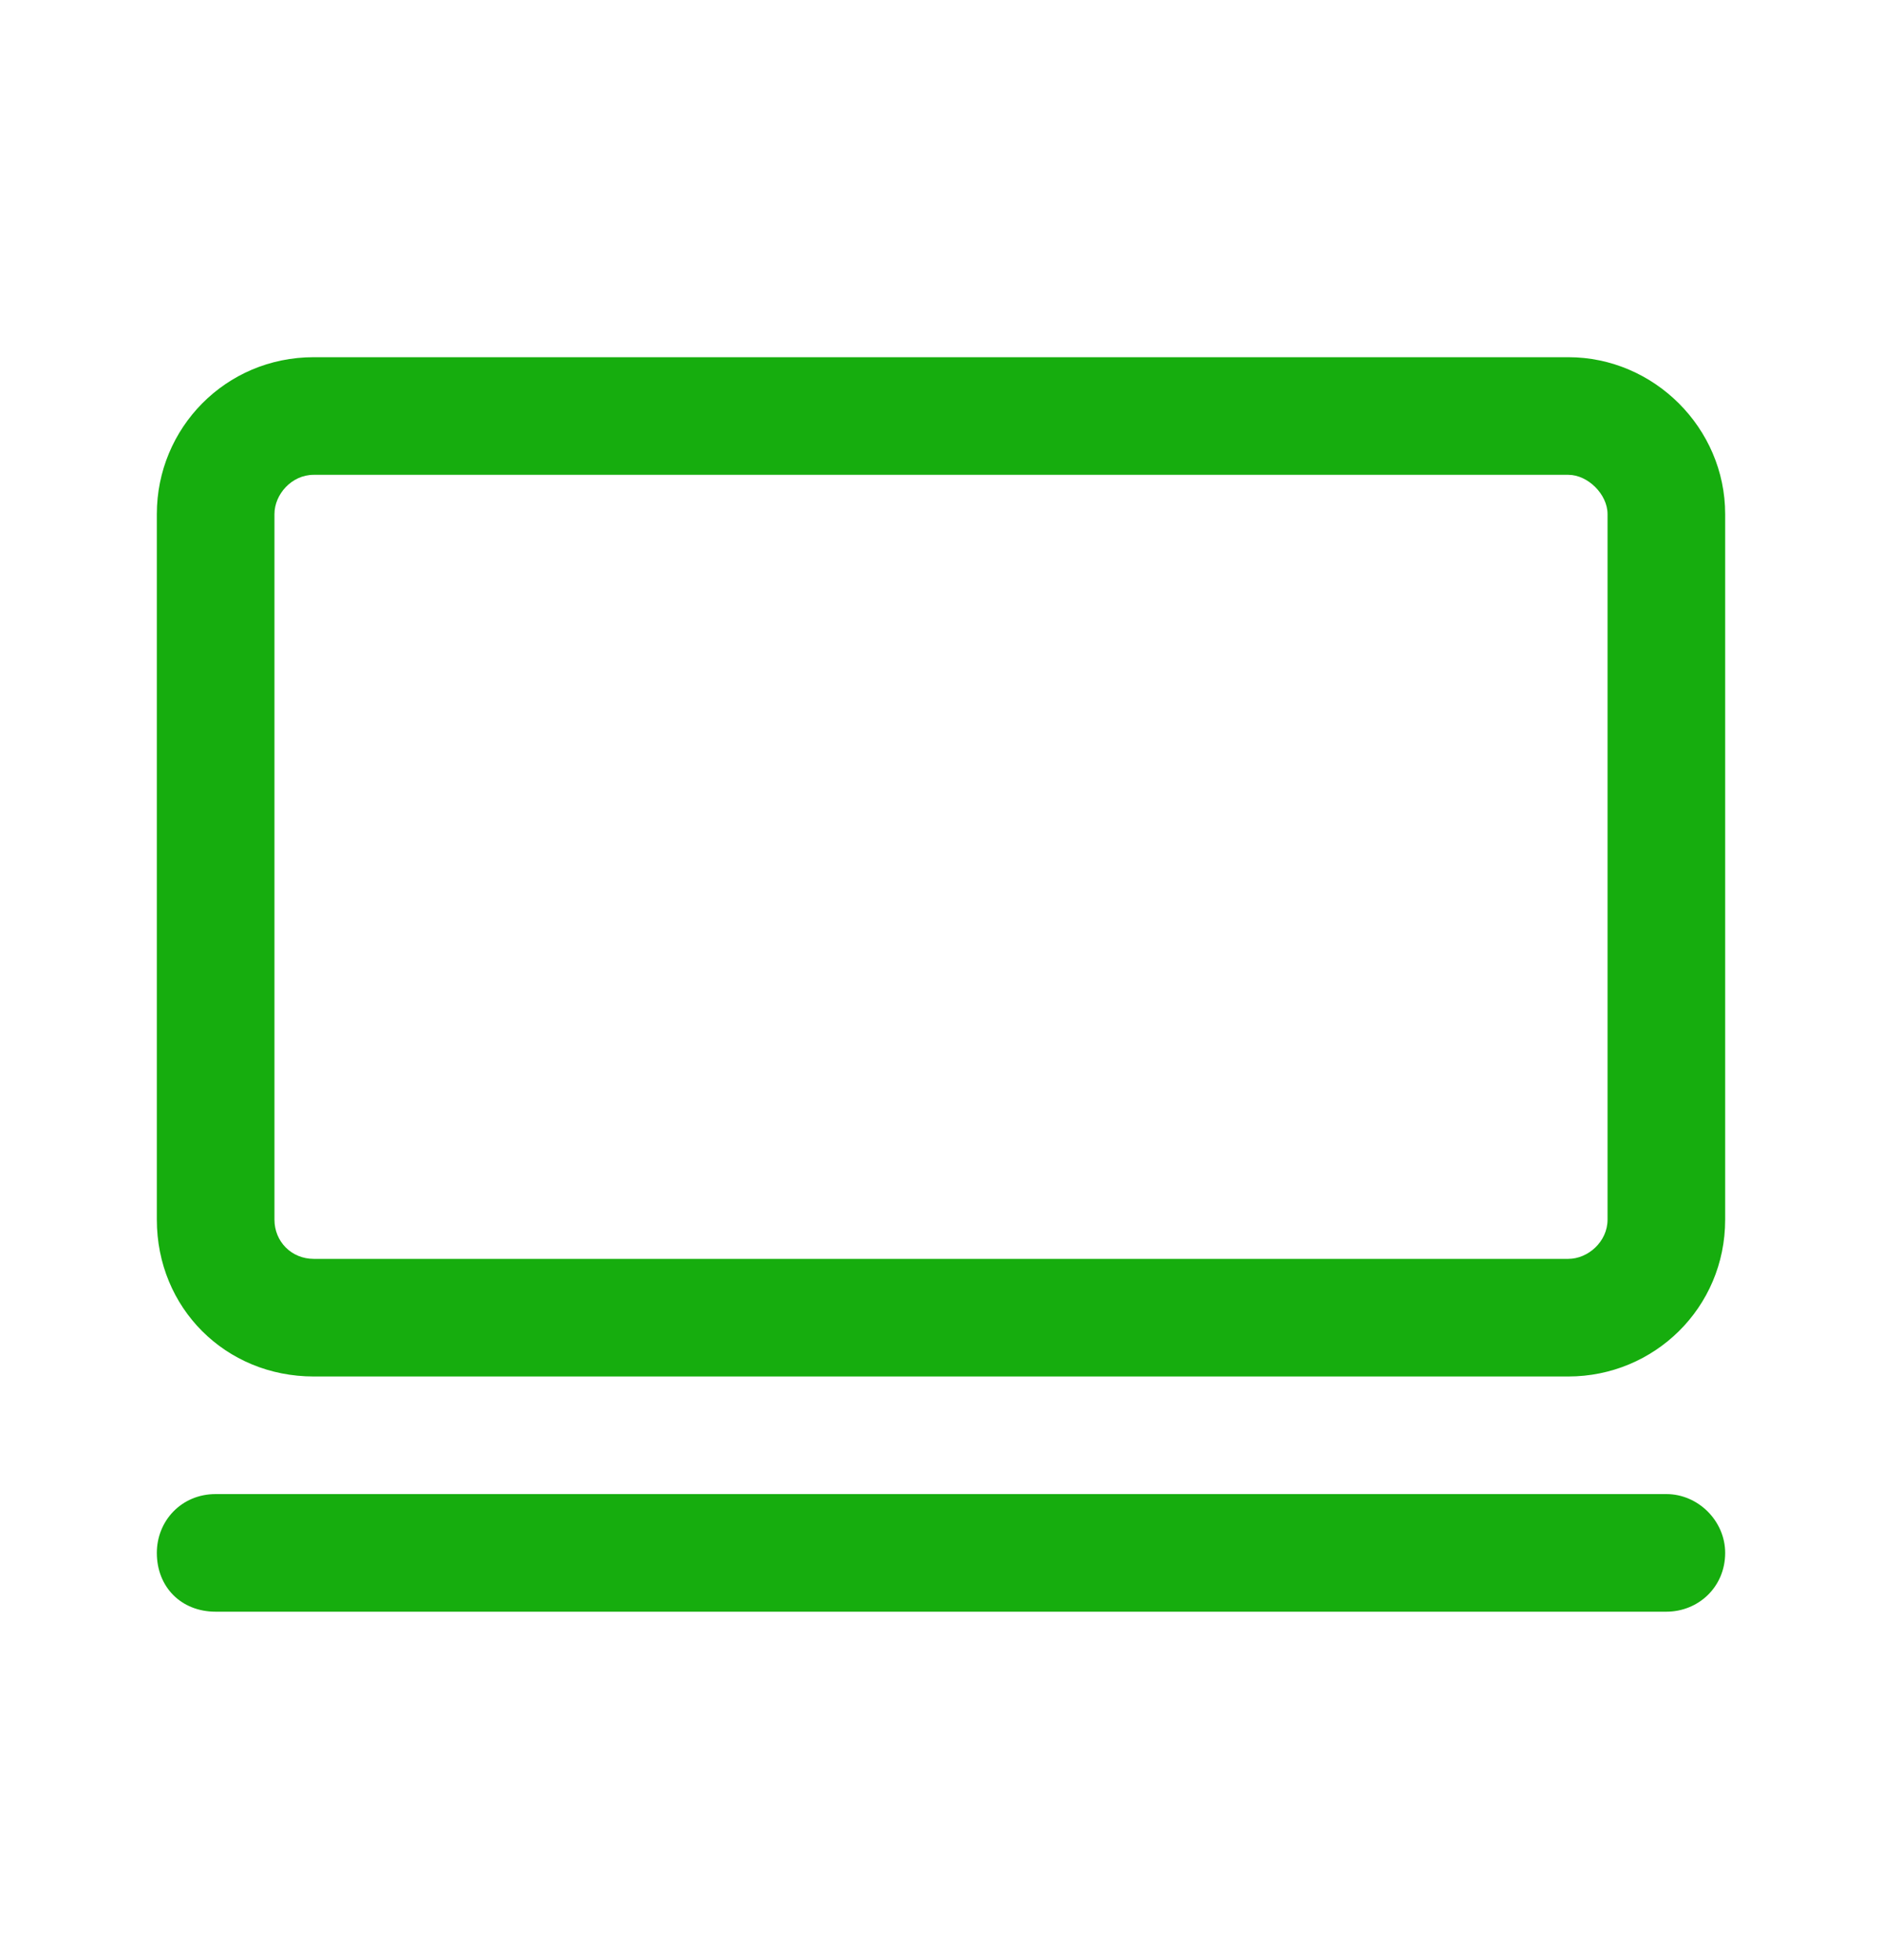
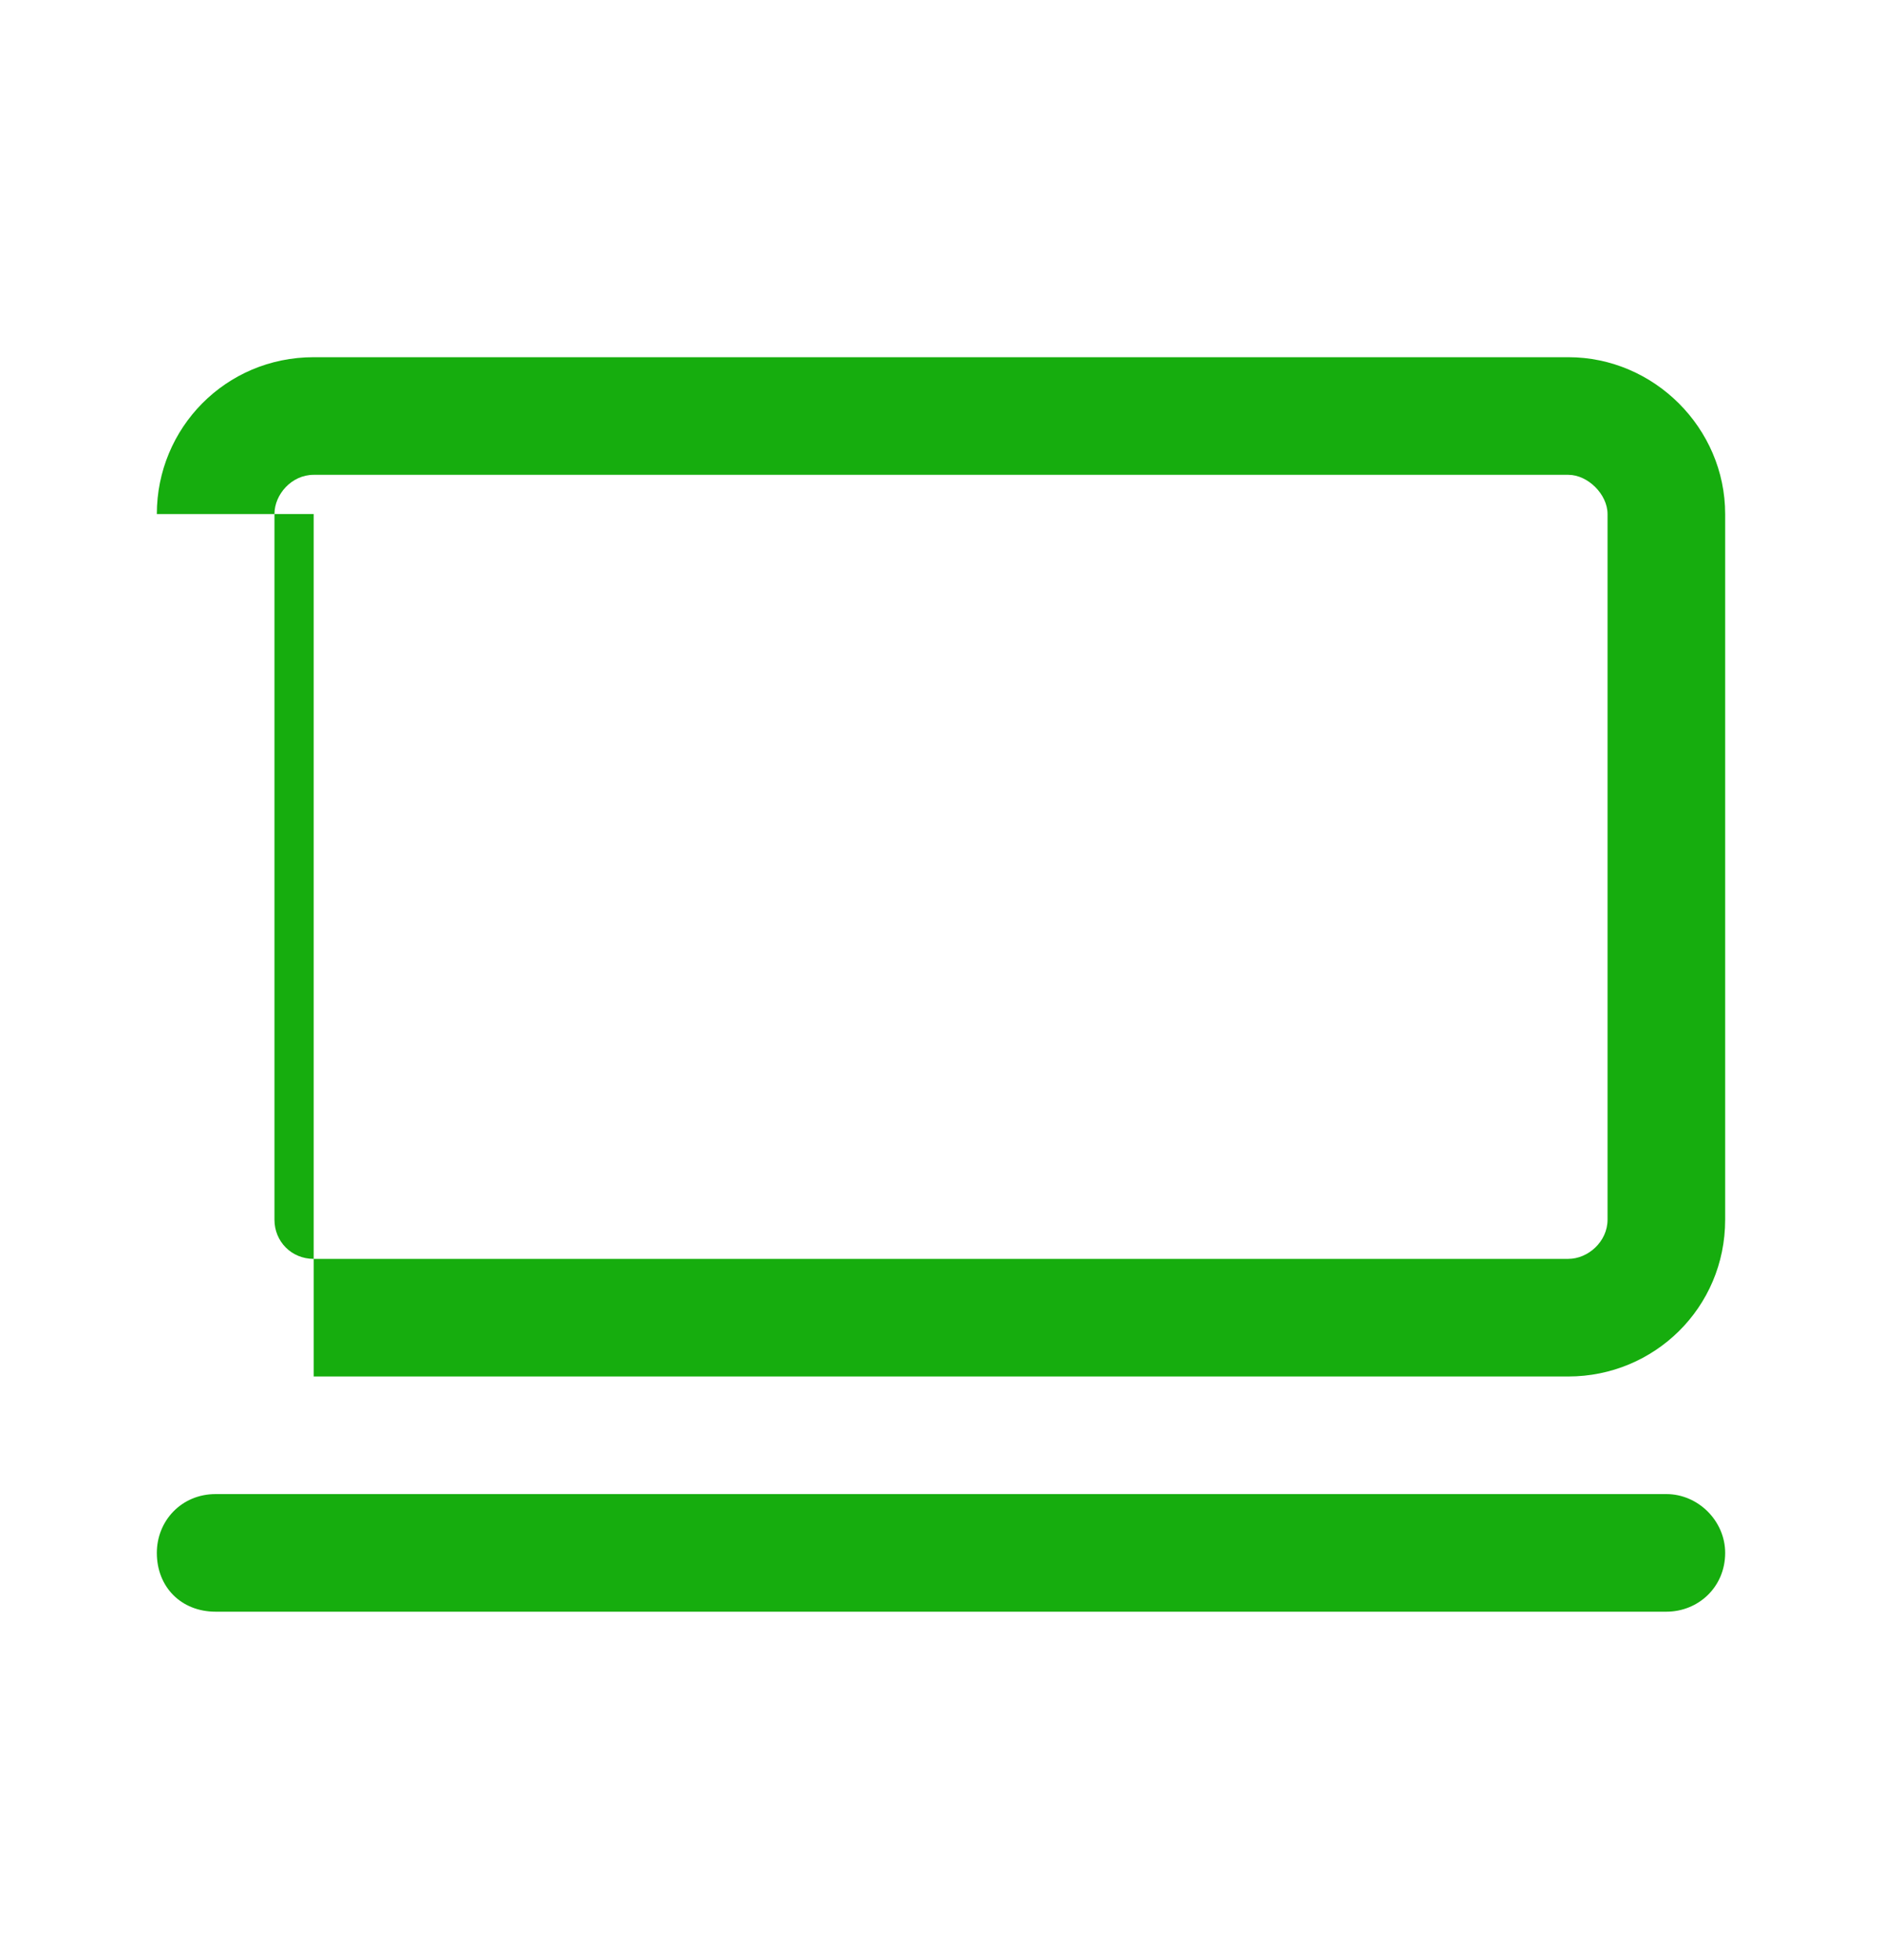
<svg xmlns="http://www.w3.org/2000/svg" width="24" height="25" viewBox="0 0 24 25" fill="none">
-   <path d="M4 6.056C3.719 6.056 3.5 6.306 3.5 6.556V15.556C3.5 15.837 3.719 16.056 4 16.056H20C20.25 16.056 20.5 15.837 20.5 15.556V6.556C20.5 6.306 20.25 6.056 20 6.056H4ZM2 6.556C2 5.462 2.875 4.556 4 4.556H20C21.094 4.556 22 5.462 22 6.556V15.556C22 16.681 21.094 17.556 20 17.556H4C2.875 17.556 2 16.681 2 15.556V6.556ZM2.75 19.056H21.25C21.656 19.056 22 19.399 22 19.806C22 20.243 21.656 20.556 21.25 20.556H2.75C2.312 20.556 2 20.243 2 19.806C2 19.399 2.312 19.056 2.75 19.056Z" fill="#16AD0E" />
+   <path d="M4 6.056C3.719 6.056 3.5 6.306 3.5 6.556V15.556C3.5 15.837 3.719 16.056 4 16.056H20C20.25 16.056 20.5 15.837 20.5 15.556V6.556C20.5 6.306 20.25 6.056 20 6.056H4ZM2 6.556C2 5.462 2.875 4.556 4 4.556H20C21.094 4.556 22 5.462 22 6.556V15.556C22 16.681 21.094 17.556 20 17.556H4V6.556ZM2.75 19.056H21.25C21.656 19.056 22 19.399 22 19.806C22 20.243 21.656 20.556 21.25 20.556H2.75C2.312 20.556 2 20.243 2 19.806C2 19.399 2.312 19.056 2.75 19.056Z" fill="#16AD0E" />
</svg>